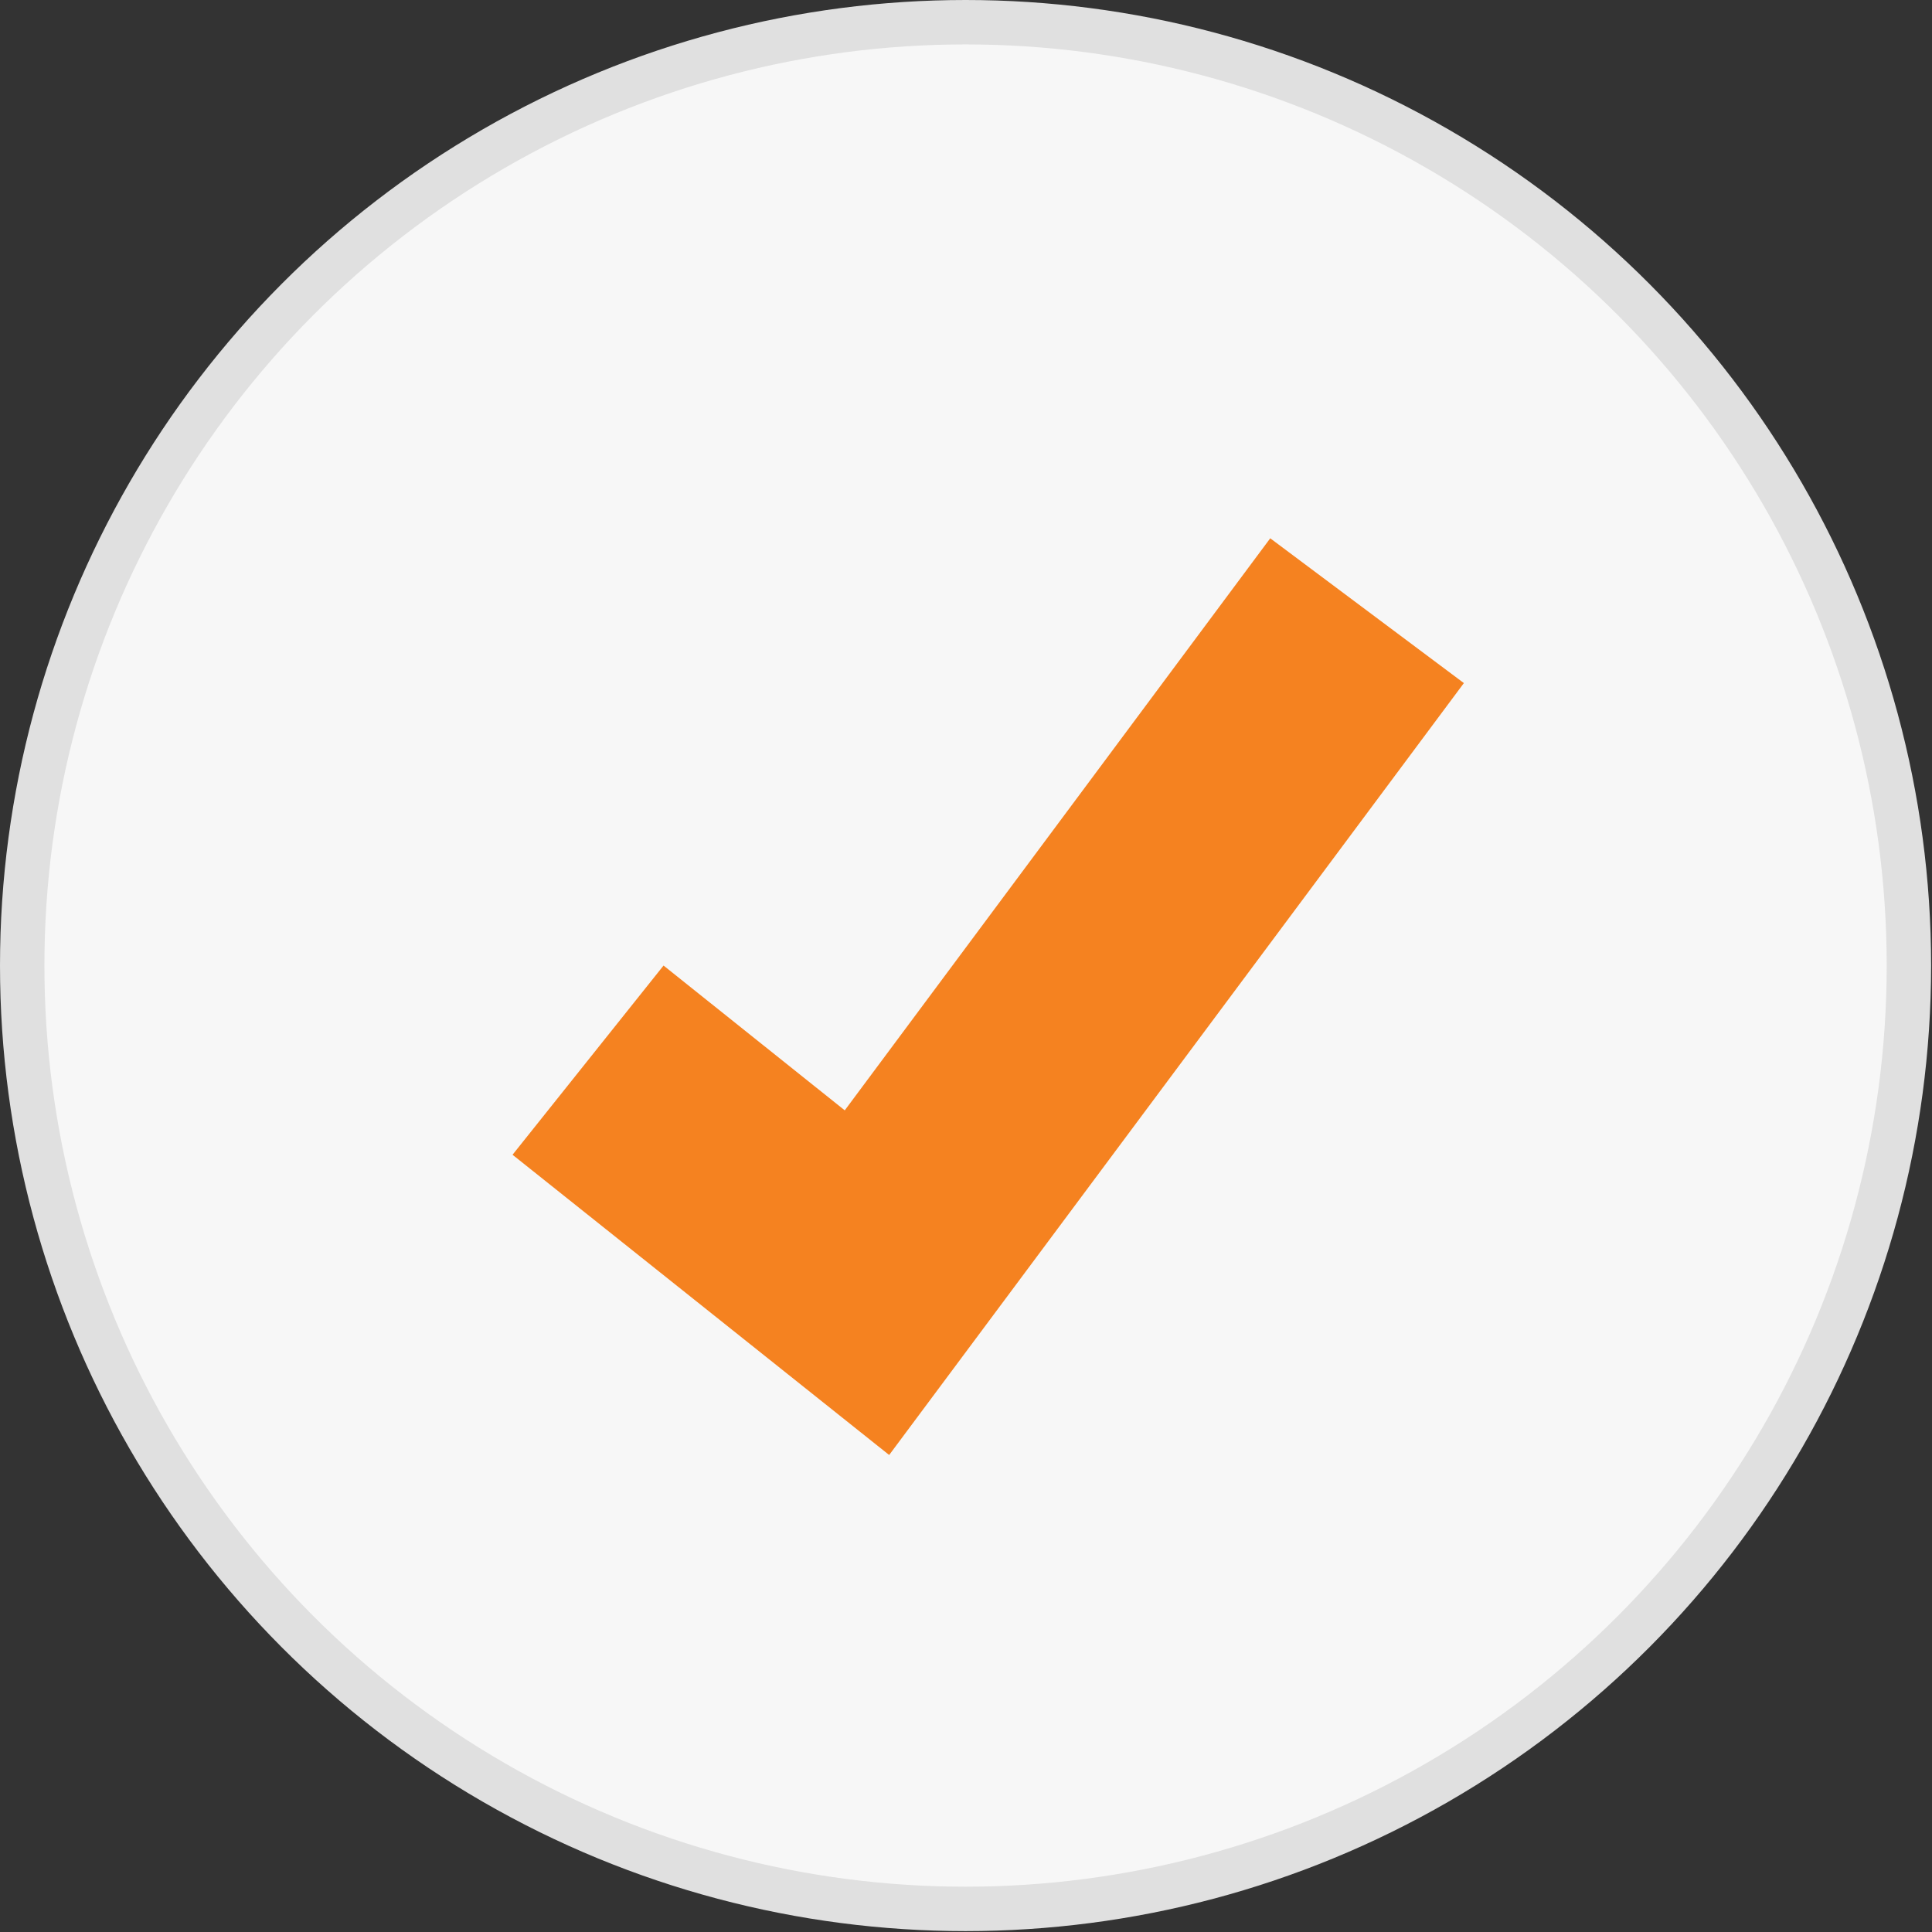
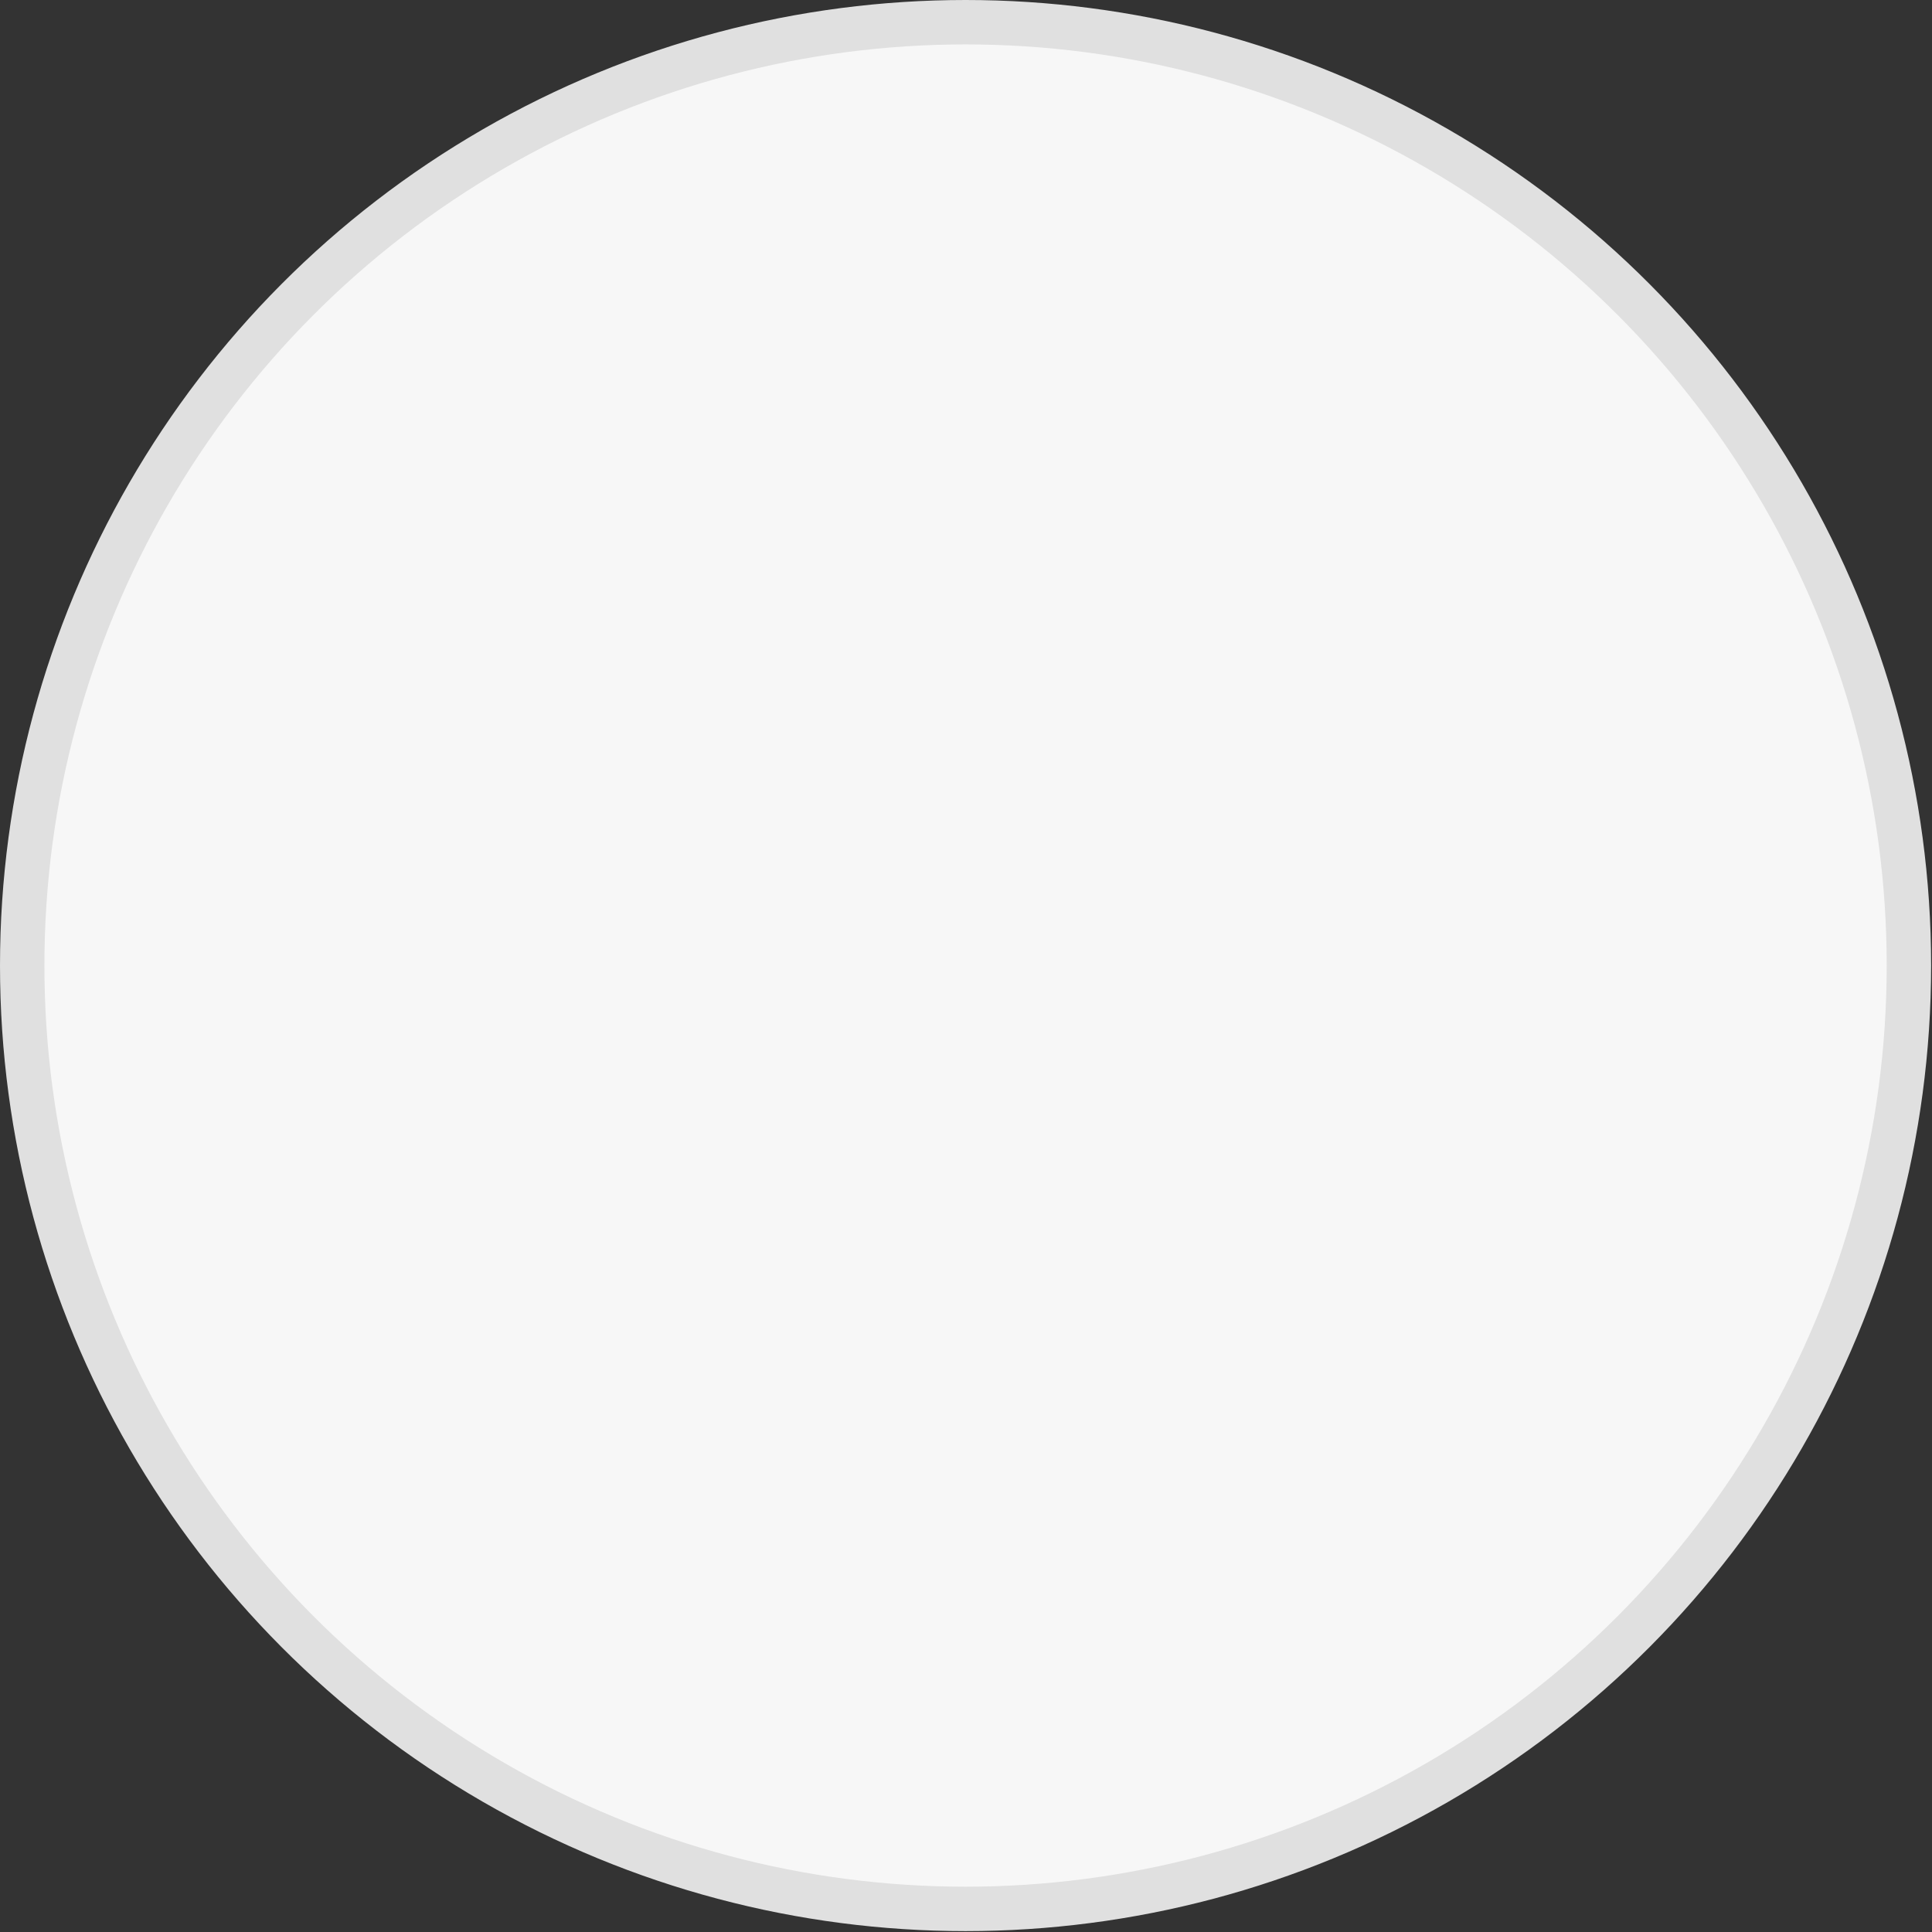
<svg xmlns="http://www.w3.org/2000/svg" id="Layer_2" viewBox="0 0 21.75 21.75">
  <rect x="0" y="0" width="21.75" height="21.75" fill="#333333" stroke="none" />
  <defs>
    <style>.cls-1{fill:#f7f7f7;stroke:#e0e0e0;stroke-miterlimit:10;stroke-width:.5px;}.cls-2{fill:#f58220;stroke-width:0px;}</style>
  </defs>
  <g id="Lyne">
    <circle class="cls-1" cx="10.87" cy="10.87" r="10.62" />
-     <polygon class="cls-2" points="9.51 12.5 7.47 10.87 5.77 13 10.01 16.38 16.48 7.69 14.3 6.06 9.51 12.5" />
  </g>
</svg>